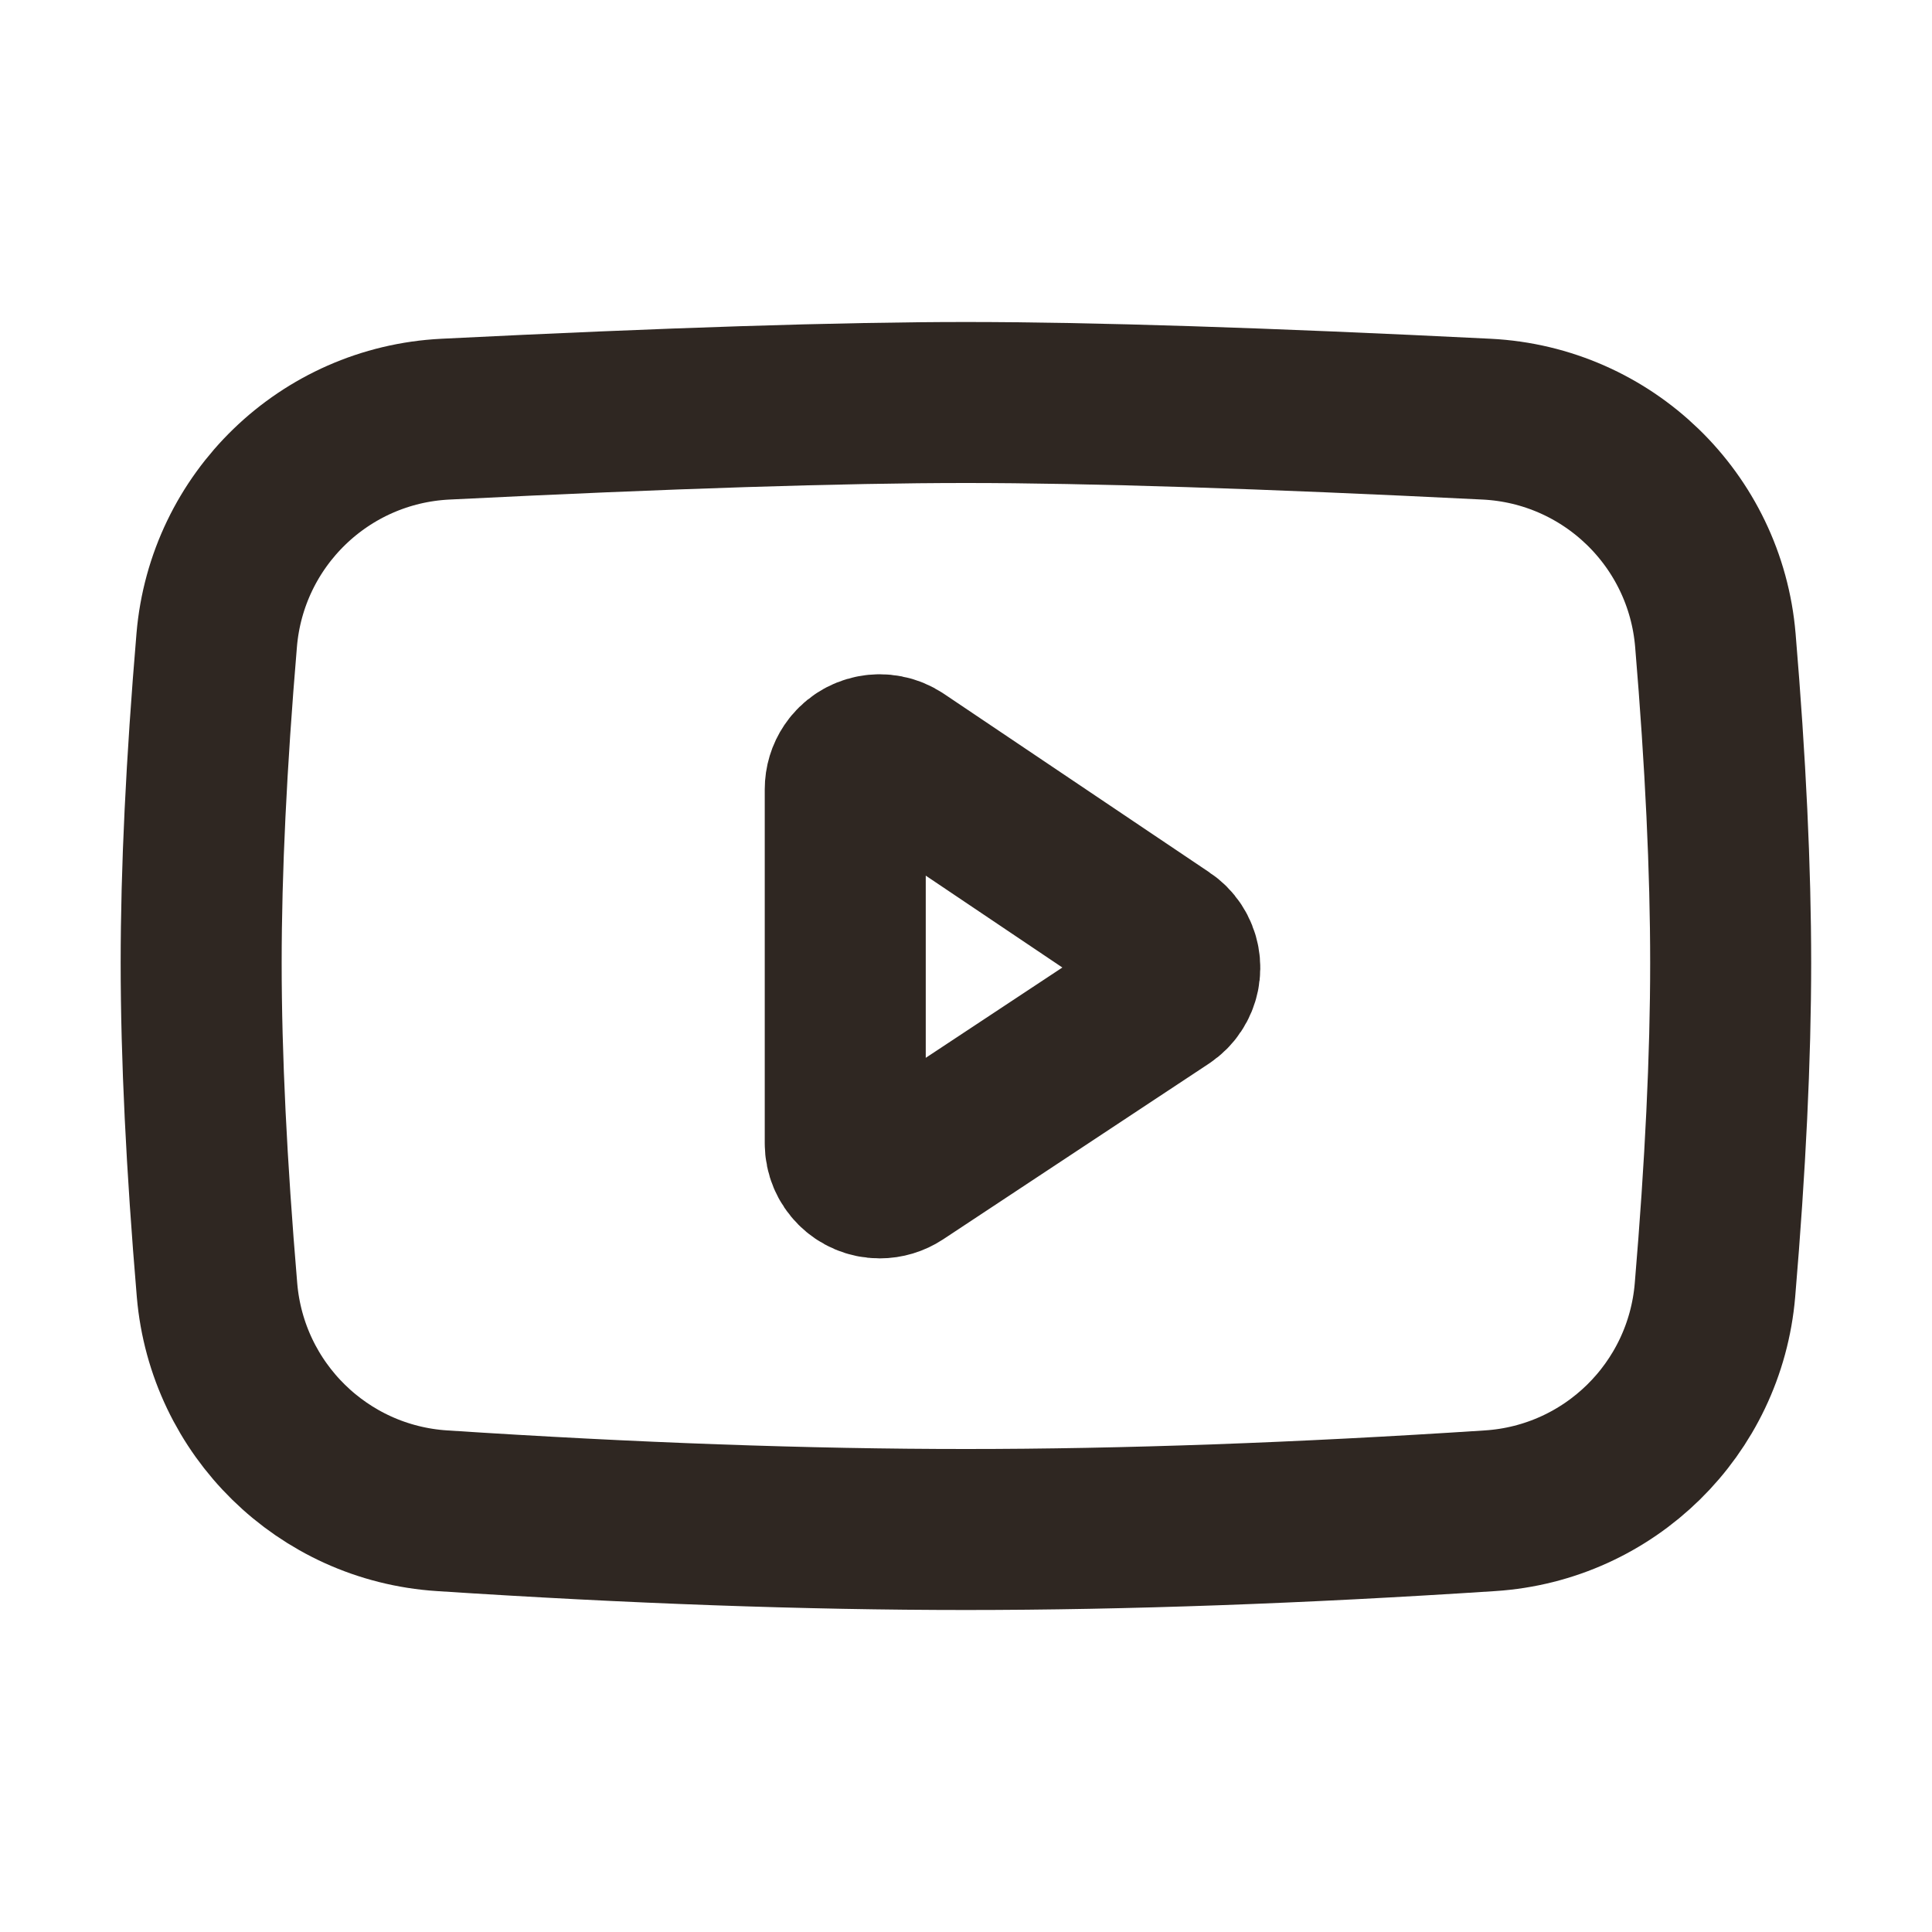
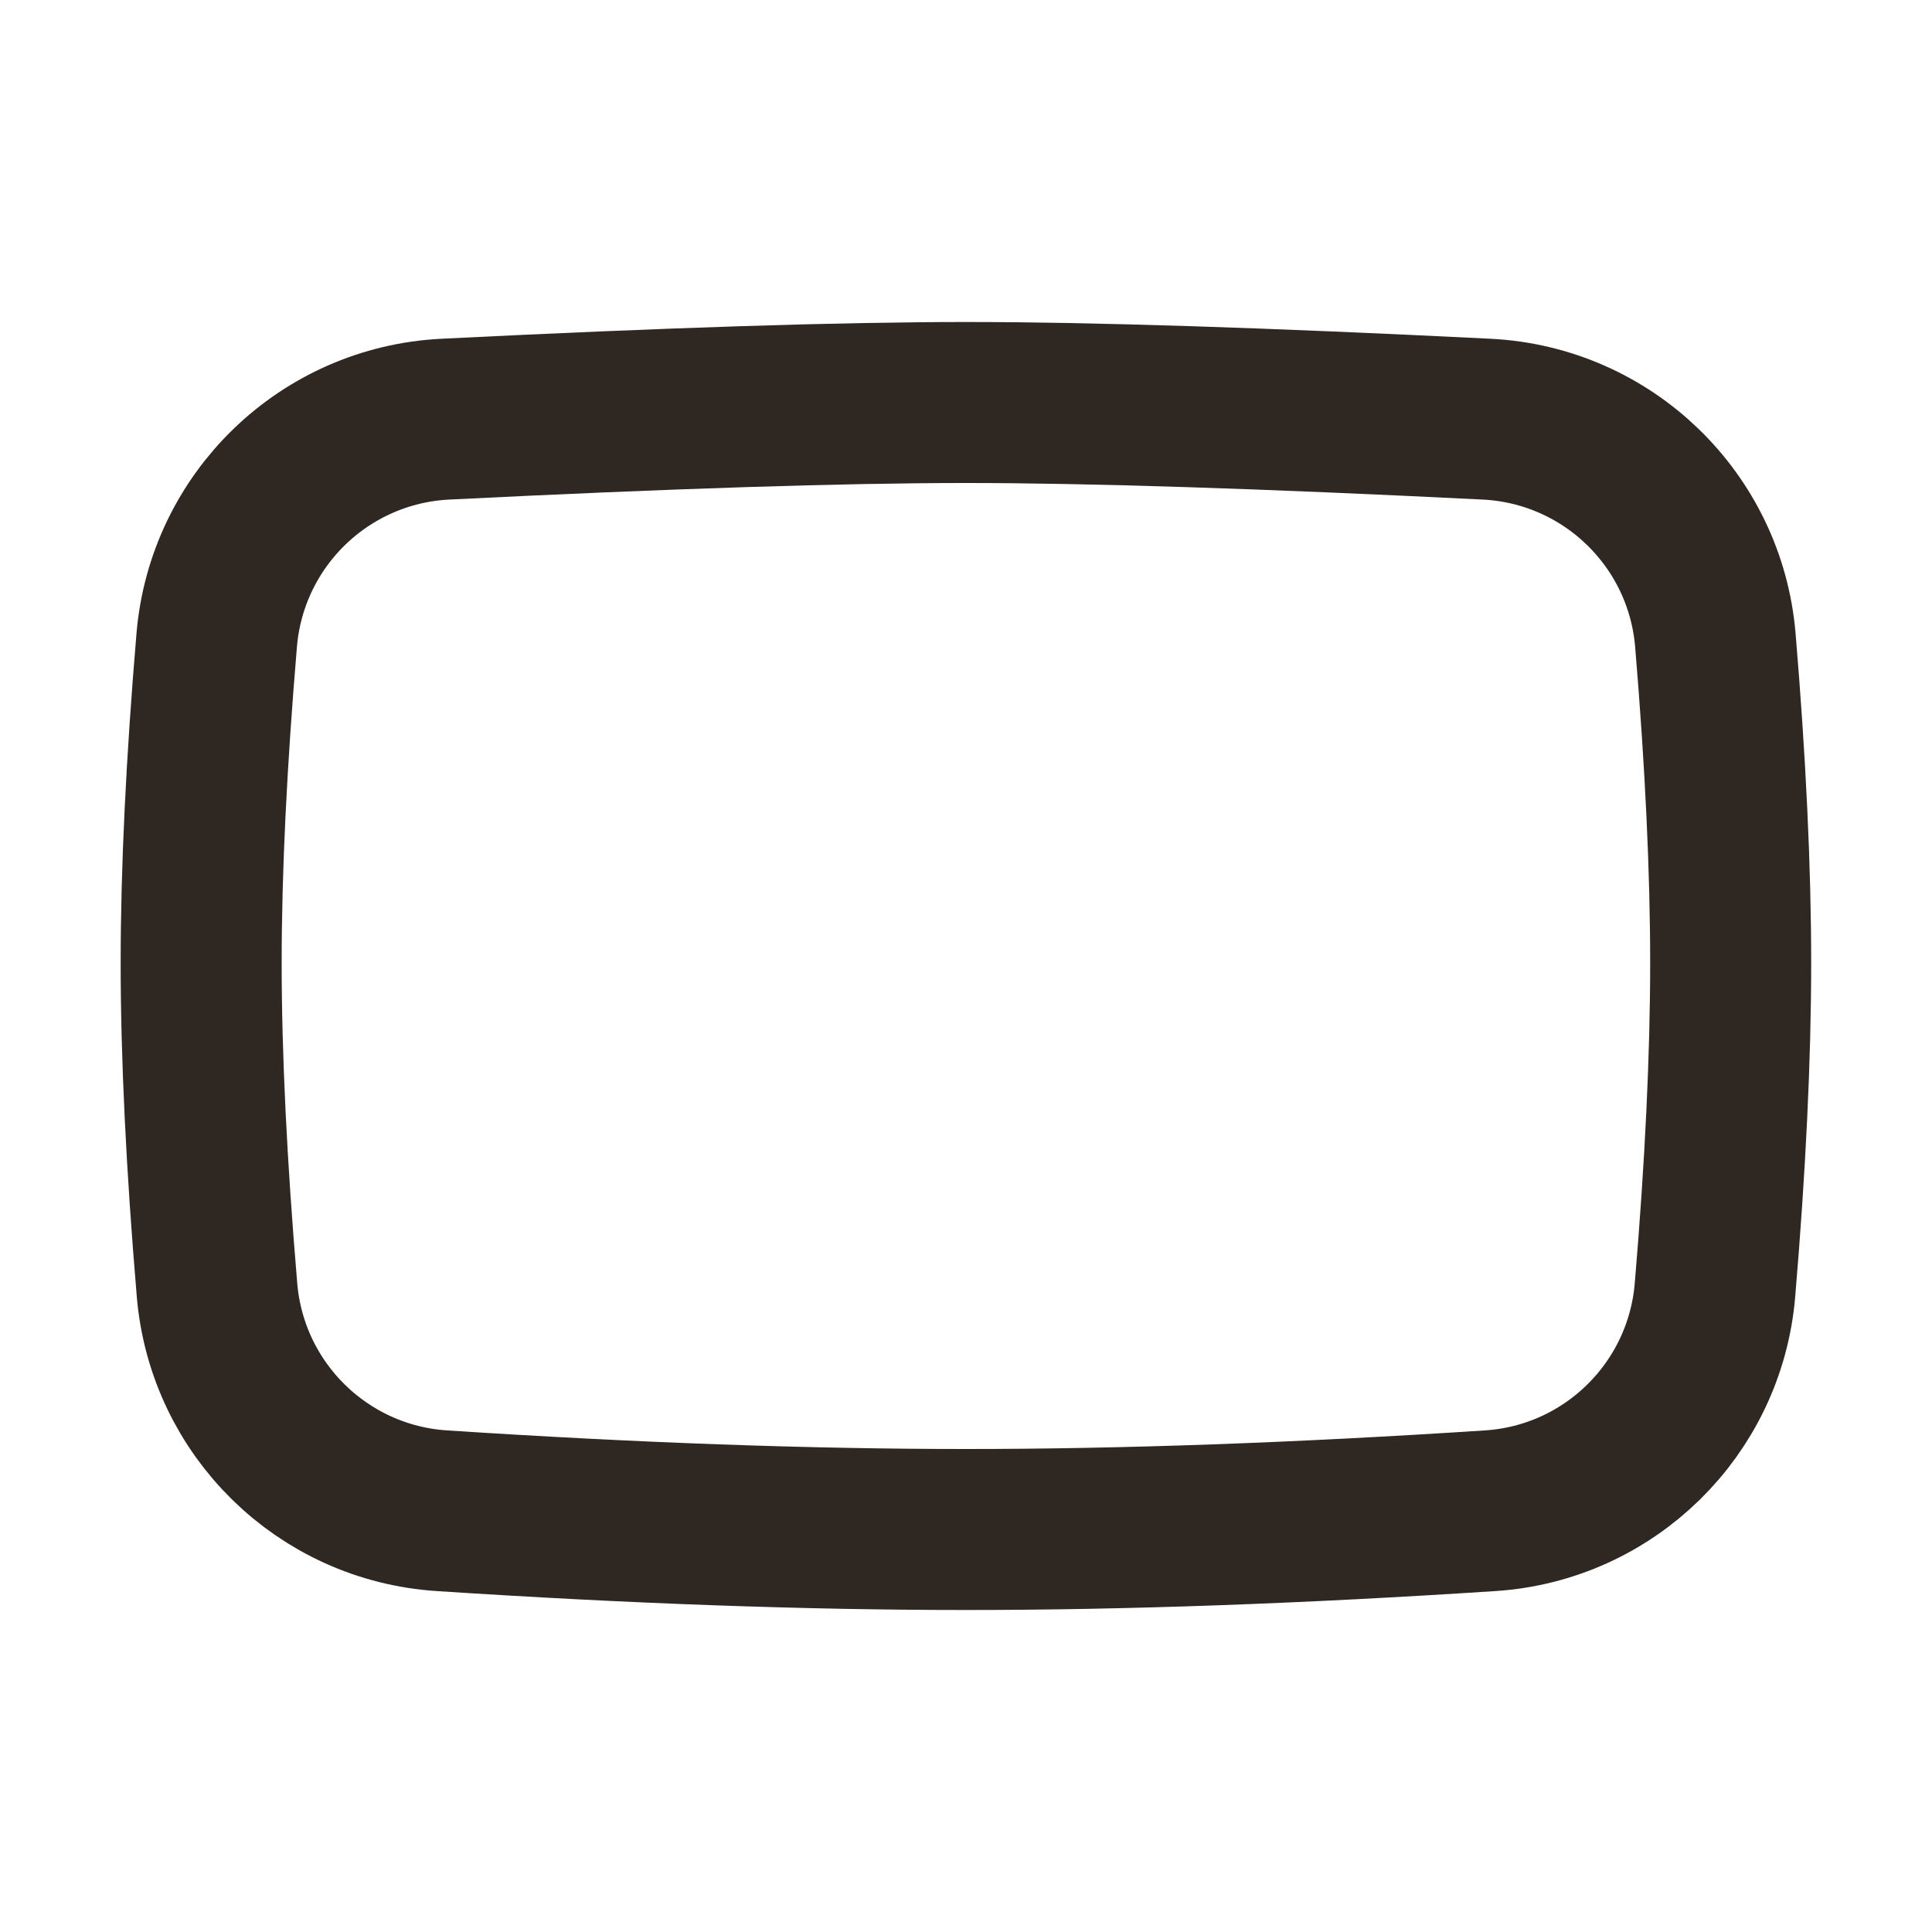
<svg xmlns="http://www.w3.org/2000/svg" width="24" height="24" viewBox="0 0 24 24" fill="none">
  <path d="M5.532 5.207C8.303 5.069 10.459 5 11.999 5C13.539 5 15.695 5.069 18.468 5.207C19.97 5.282 21.184 6.456 21.309 7.954C21.436 9.471 21.499 10.807 21.499 11.962C21.499 13.131 21.434 14.486 21.304 16.026C21.179 17.505 19.992 18.671 18.511 18.767C16.14 18.922 13.969 19 11.999 19C10.029 19 7.859 18.922 5.49 18.767C4.009 18.671 2.822 17.506 2.696 16.027C2.565 14.476 2.499 13.121 2.499 11.962C2.499 10.817 2.563 9.48 2.692 7.952C2.818 6.455 4.031 5.282 5.532 5.207Z" stroke="#2F2722" stroke-width="2" stroke-linejoin="round" />
-   <path d="M10.5 9.805V14.203C10.5 14.44 10.692 14.632 10.928 14.632C11.013 14.632 11.095 14.607 11.165 14.561L14.464 12.38C14.661 12.25 14.715 11.984 14.585 11.786C14.554 11.739 14.514 11.699 14.466 11.667L11.168 9.449C10.971 9.317 10.705 9.369 10.573 9.565C10.525 9.636 10.5 9.719 10.5 9.805Z" stroke="#2F2722" stroke-width="2" stroke-linejoin="round" />
</svg>